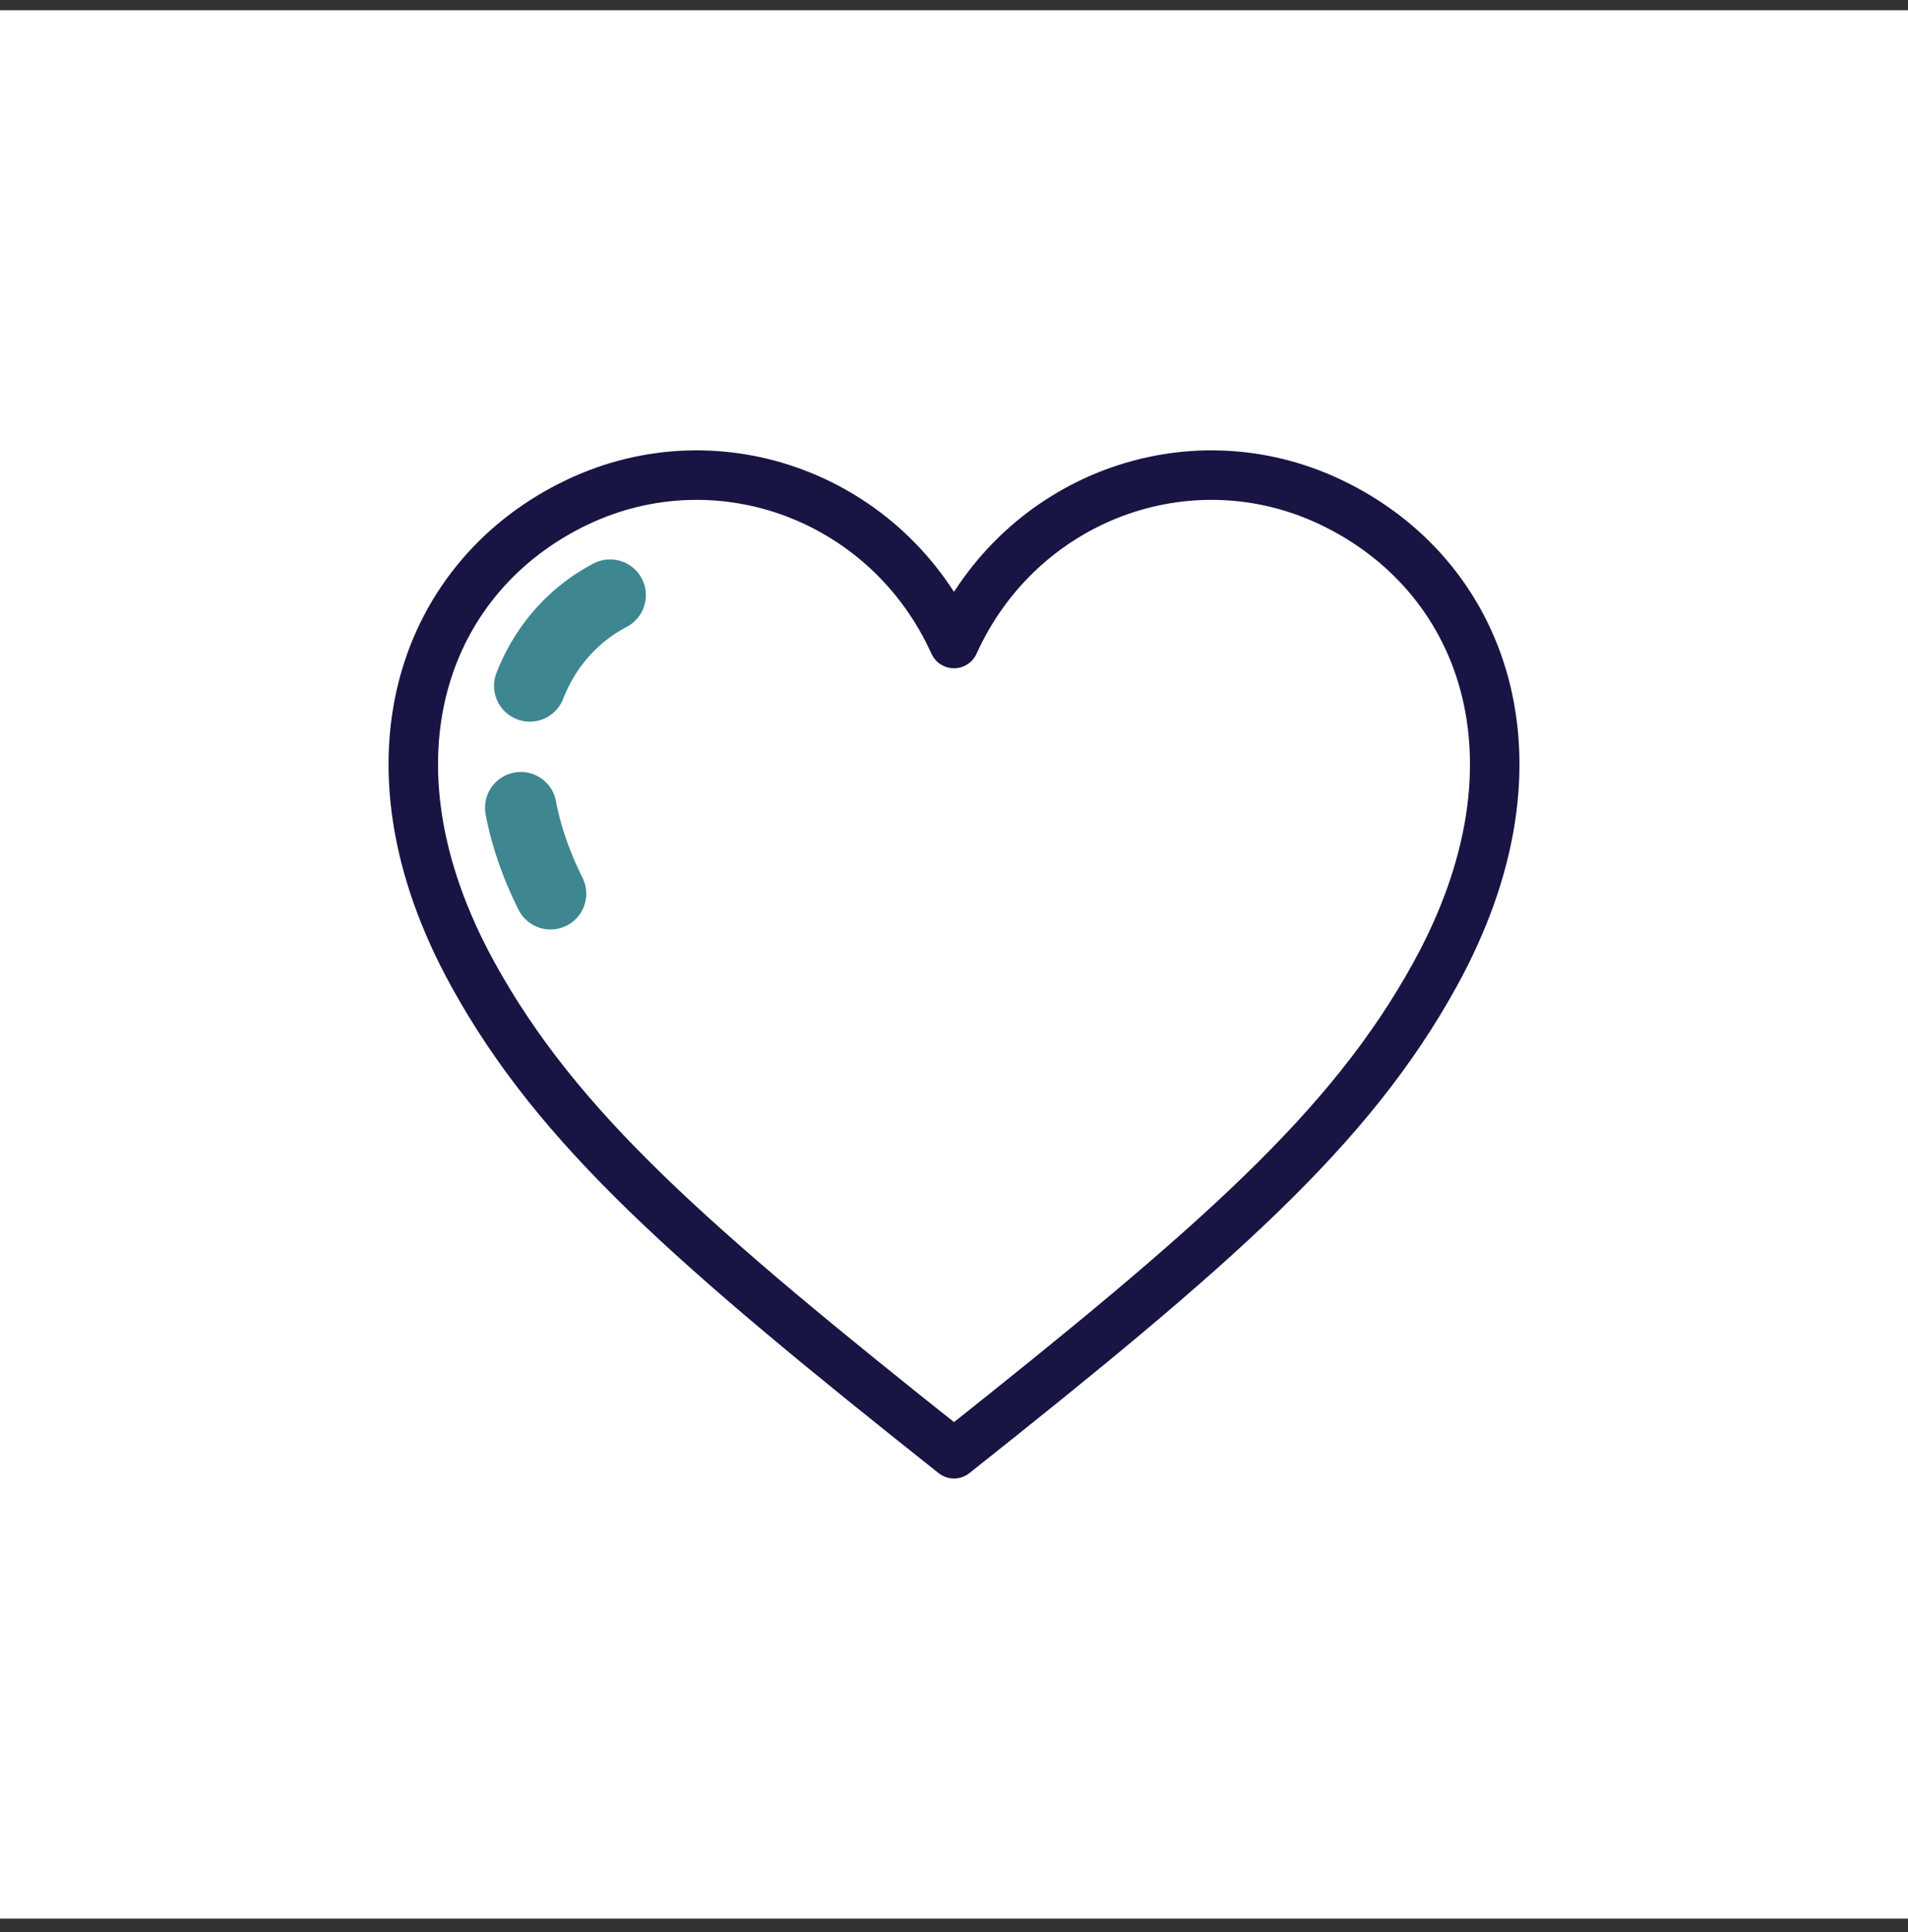
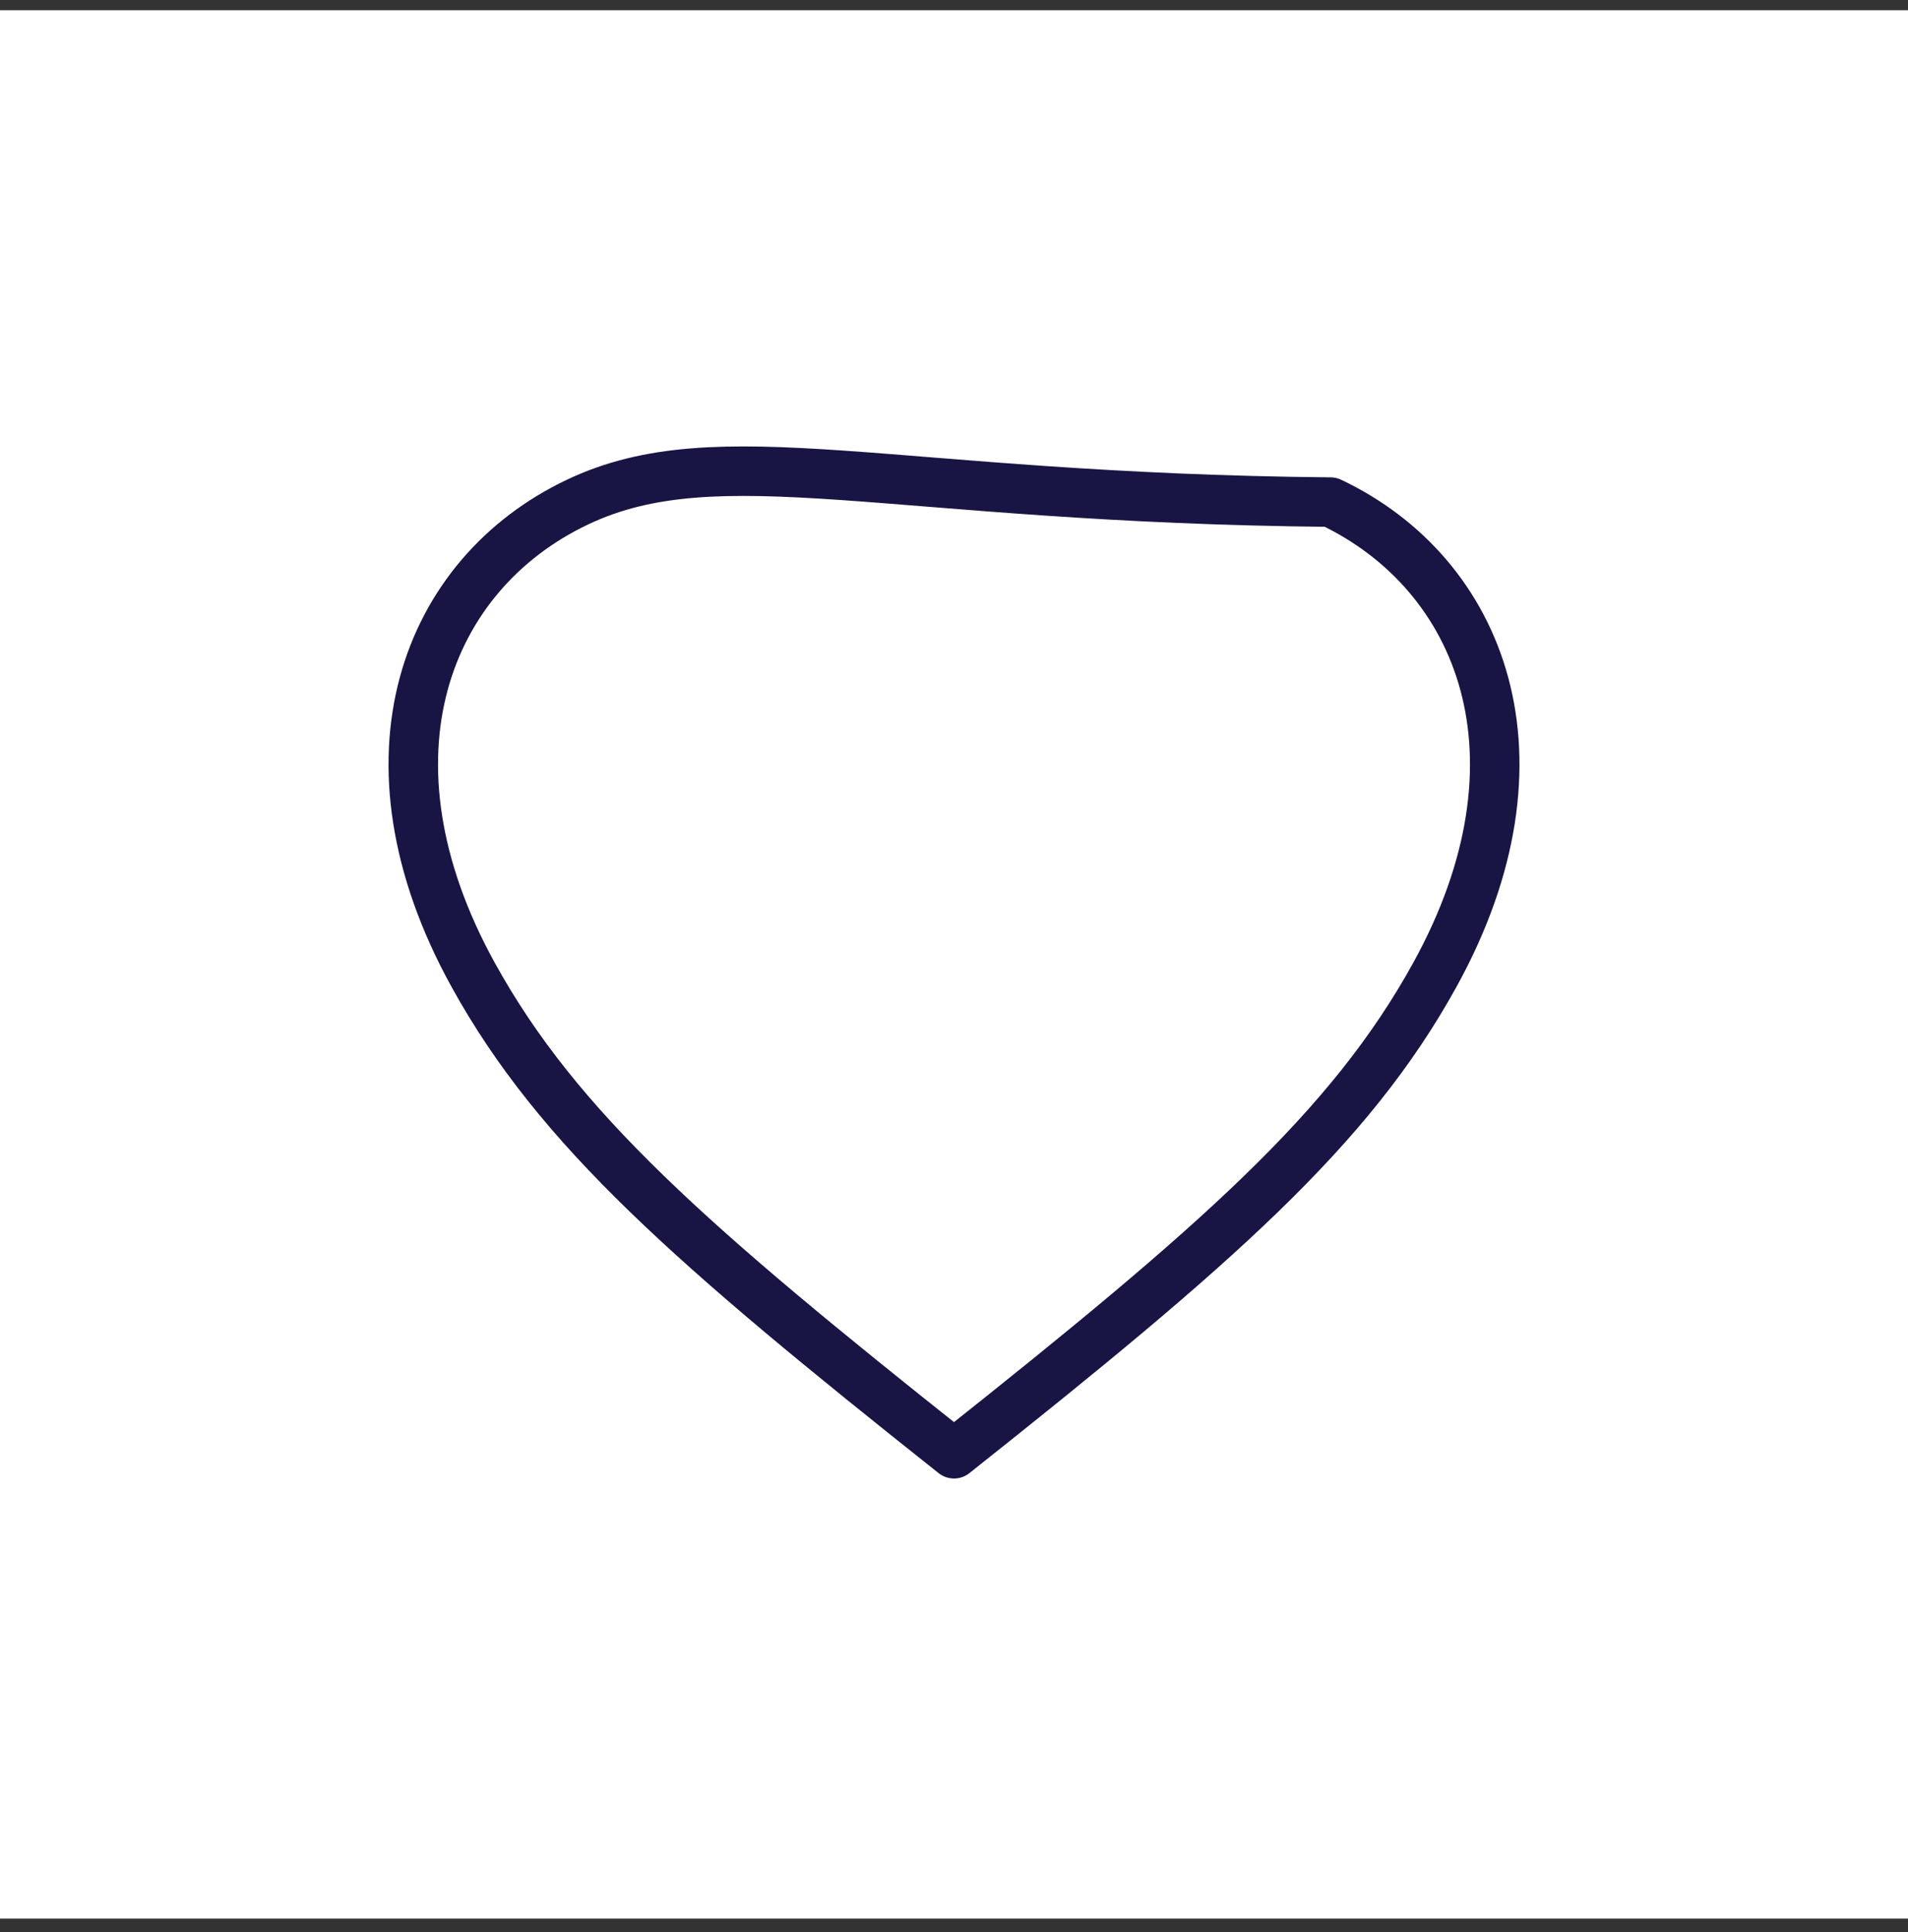
<svg xmlns="http://www.w3.org/2000/svg" width="80" height="81" viewBox="0 0 80 81" fill="none">
  <rect x="0" y="0" width="80" height="81" fill="#333333" stroke="none" />
  <rect y="0.43" width="80" height="80" fill="#FFFFFF" />
-   <path d="M40 60.943C51.015 52.203 56.601 47.324 60.163 40.863C65.177 31.771 62.139 24.063 55.788 21.049C49.83 18.221 42.761 20.875 40 26.977C37.239 20.875 30.17 18.221 24.212 21.049C17.862 24.063 14.823 31.771 19.837 40.863C23.401 47.324 28.986 52.203 40 60.943Z" fill="white" stroke="#181443" stroke-width="2.075" stroke-miterlimit="10" stroke-linecap="round" stroke-linejoin="round" />
-   <path d="M25.581 24.951C21.951 26.854 20.216 31.723 23.081 37.465" stroke="#3e8690" stroke-width="3" stroke-miterlimit="10" stroke-linecap="round" stroke-linejoin="round" stroke-dasharray="5.19 5.19" />
+   <path d="M40 60.943C51.015 52.203 56.601 47.324 60.163 40.863C65.177 31.771 62.139 24.063 55.788 21.049C37.239 20.875 30.17 18.221 24.212 21.049C17.862 24.063 14.823 31.771 19.837 40.863C23.401 47.324 28.986 52.203 40 60.943Z" fill="white" stroke="#181443" stroke-width="2.075" stroke-miterlimit="10" stroke-linecap="round" stroke-linejoin="round" />
</svg>